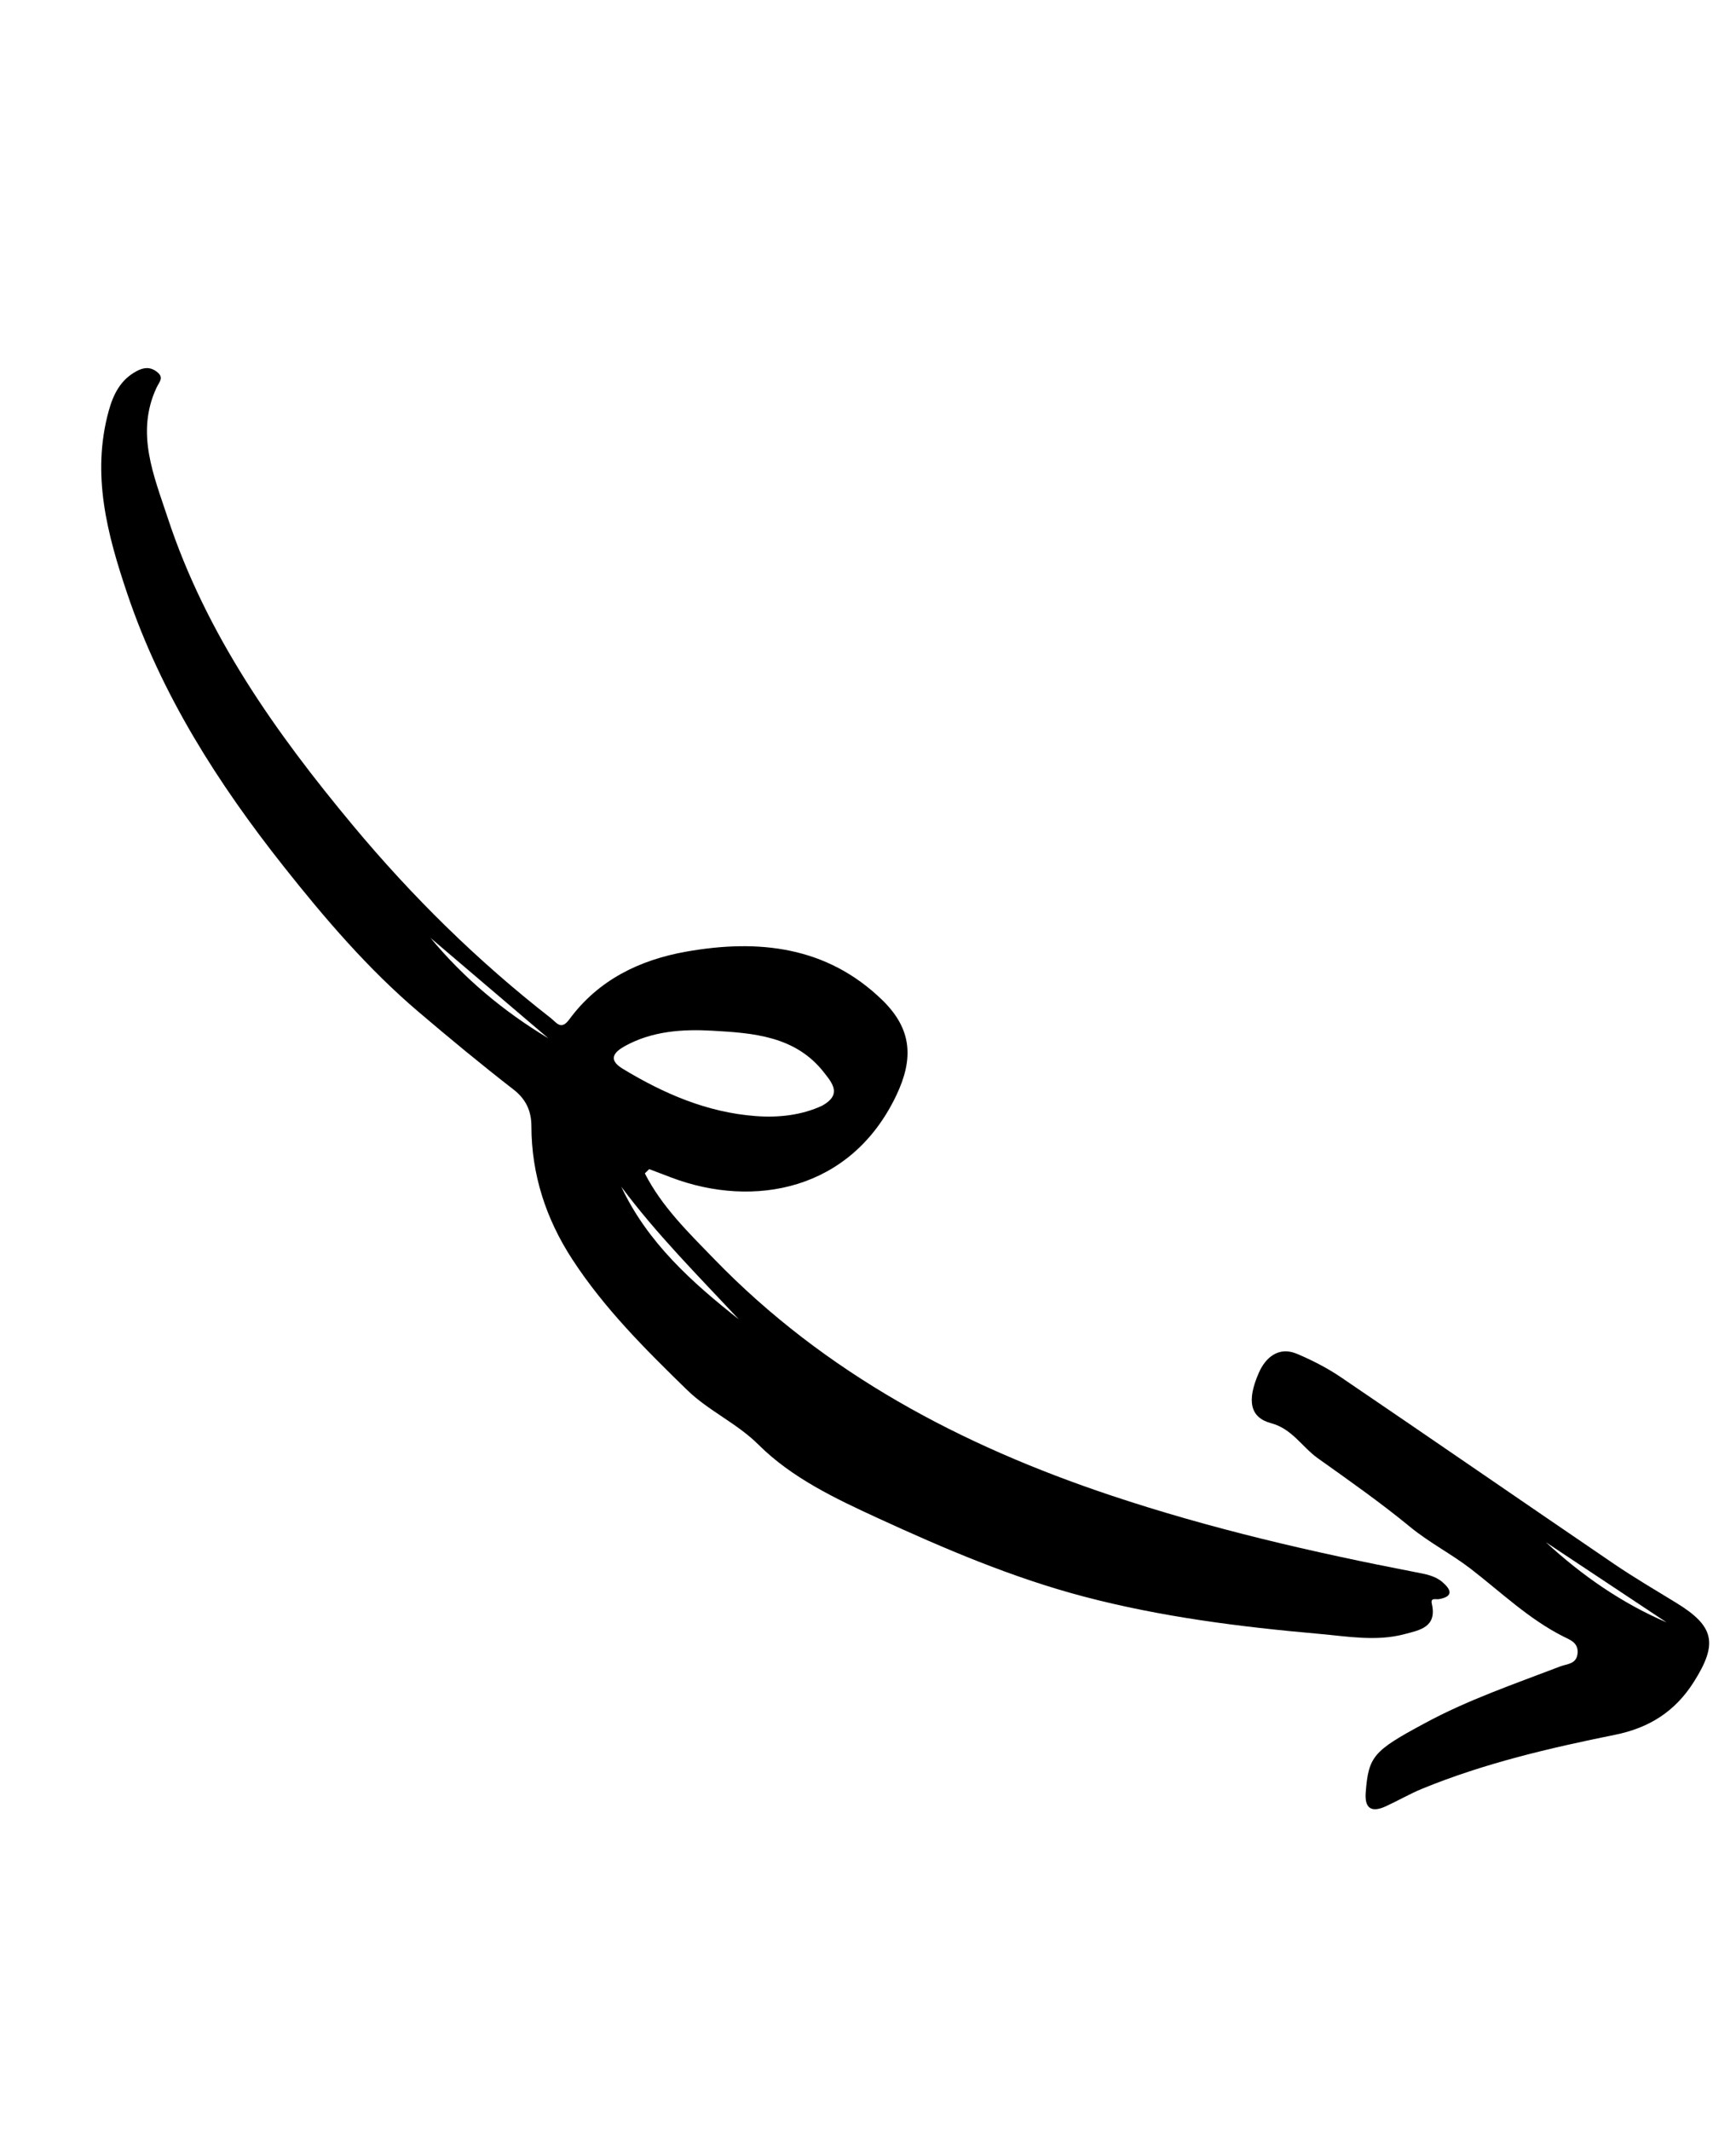
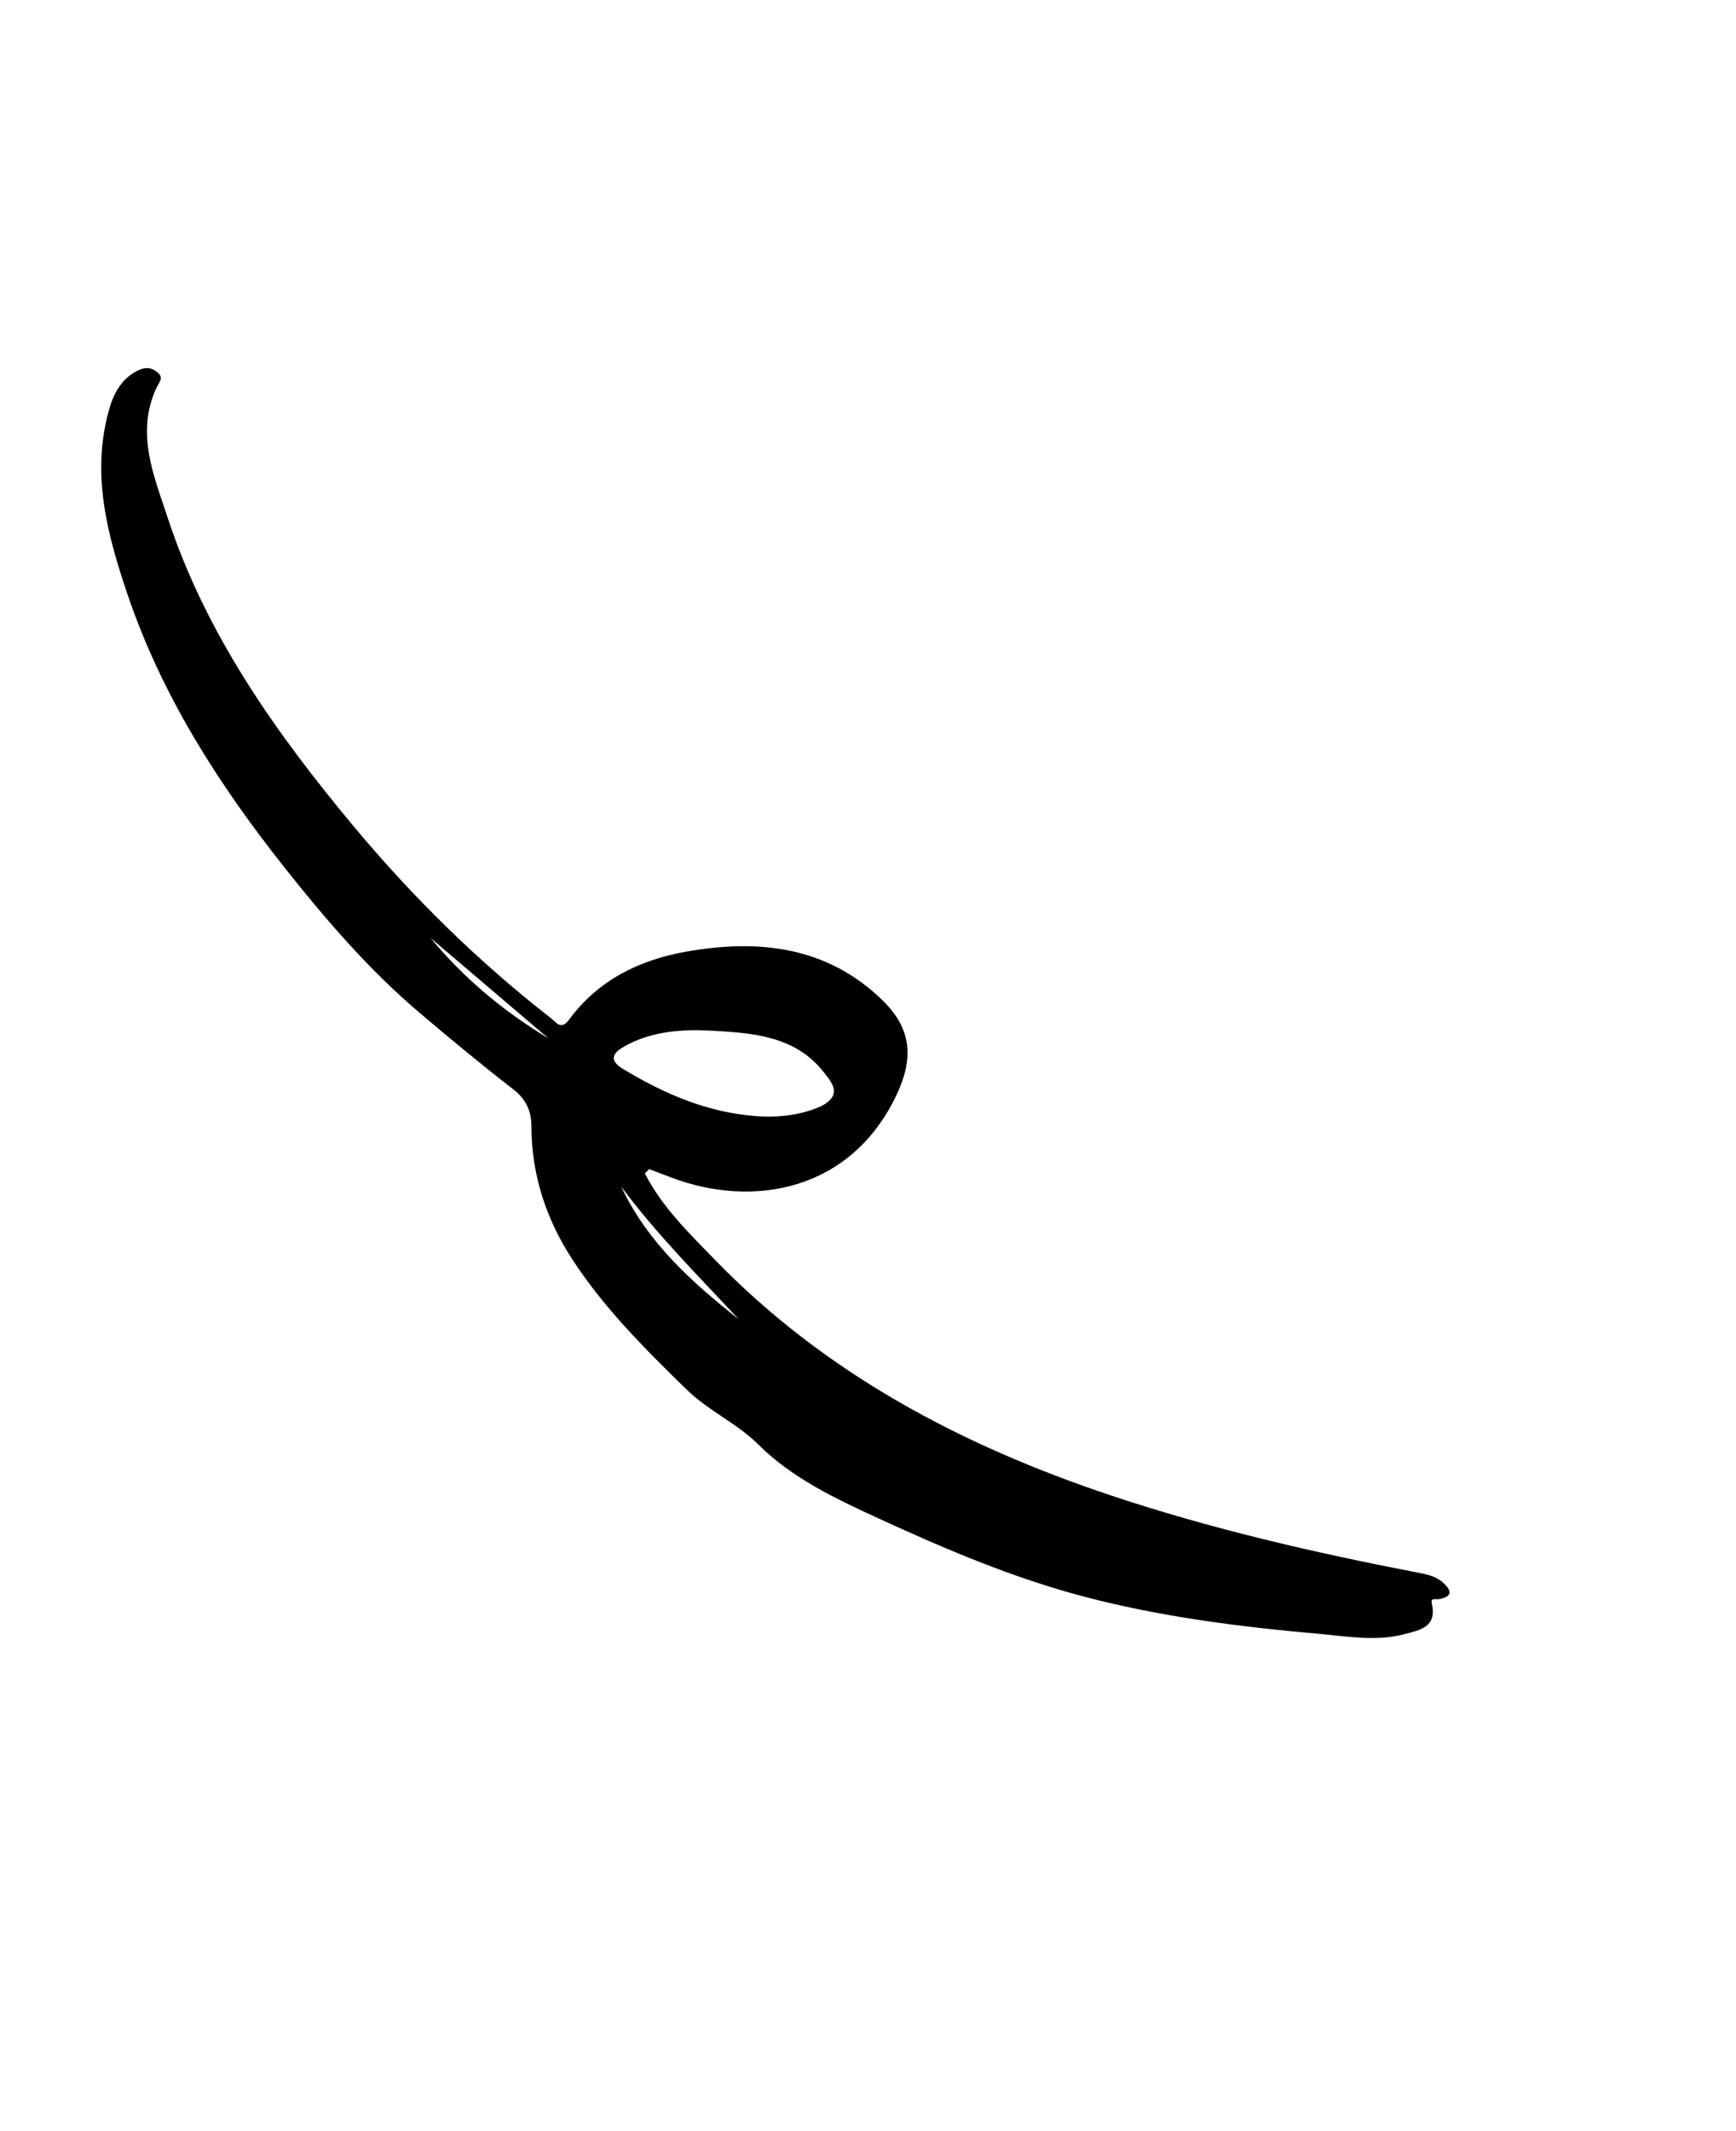
<svg xmlns="http://www.w3.org/2000/svg" width="75" height="92" viewBox="0 0 75 92" fill="none">
  <path fill-rule="evenodd" clip-rule="evenodd" d="M23.694 44.833L18.598 40.495C20.042 42.239 21.757 43.671 23.694 44.833ZM31.919 56.966C30.166 55.088 28.365 53.288 26.84 51.238C27.974 53.652 29.896 55.371 31.919 56.966ZM35.521 47.74C36.385 47.259 35.96 46.767 35.594 46.301C34.361 44.726 32.53 44.603 30.778 44.503C29.502 44.43 28.165 44.514 26.985 45.174C26.535 45.425 26.248 45.748 26.899 46.143C28.678 47.222 30.553 48.033 32.654 48.189C33.655 48.264 34.64 48.148 35.521 47.74ZM27.859 50.664C28.592 52.101 29.747 53.221 30.856 54.364C35.647 59.302 41.521 62.405 47.983 64.564C52.3 66.006 56.712 67.023 61.169 67.885C61.575 67.965 61.989 68.028 62.317 68.311C62.685 68.628 62.814 68.927 62.177 69.044C62.02 69.073 61.794 68.962 61.861 69.254C62.089 70.258 61.334 70.384 60.681 70.557C59.456 70.883 58.211 70.653 56.99 70.545C53.571 70.244 50.16 69.813 46.835 68.938C43.748 68.126 40.814 66.875 37.916 65.543C36.072 64.695 34.207 63.807 32.776 62.384C31.826 61.439 30.62 60.926 29.68 60.011C27.878 58.256 26.101 56.489 24.72 54.367C23.584 52.62 22.962 50.71 22.958 48.625C22.957 47.937 22.699 47.439 22.18 47.038C20.785 45.957 19.419 44.827 18.081 43.689C15.902 41.838 14.027 39.649 12.248 37.402C9.412 33.819 6.972 29.999 5.498 25.632C4.631 23.066 3.943 20.479 4.696 17.745C4.894 17.025 5.207 16.396 5.903 16.024C6.203 15.864 6.479 15.829 6.768 16.047C7.109 16.304 6.885 16.473 6.754 16.757C5.857 18.704 6.645 20.535 7.246 22.36C8.903 27.387 11.896 31.617 15.24 35.631C17.799 38.703 20.633 41.495 23.79 43.953C24.041 44.148 24.234 44.505 24.594 44.016C25.846 42.312 27.631 41.446 29.646 41.089C32.757 40.538 35.716 40.852 38.112 43.175C39.4 44.424 39.487 45.7 38.717 47.309C36.756 51.408 32.558 52.188 29.002 50.842C28.684 50.721 28.366 50.6 28.048 50.479C27.985 50.541 27.922 50.603 27.859 50.664Z" fill="black" />
-   <path fill-rule="evenodd" clip-rule="evenodd" d="M66.785 66.588C68.341 68.021 70.055 69.213 72.001 70.05C70.262 68.896 68.523 67.742 66.785 66.588ZM61.51 74.428C63.391 73.402 65.415 72.715 67.407 71.951C67.704 71.836 68.114 71.86 68.156 71.379C68.195 70.918 67.815 70.798 67.54 70.659C66.041 69.902 64.848 68.746 63.538 67.736C62.709 67.097 61.754 66.611 60.923 65.929C59.644 64.879 58.285 63.924 56.935 62.964C56.251 62.477 55.824 61.691 54.914 61.449C54.022 61.211 53.842 60.501 54.39 59.262C54.669 58.63 55.23 58.114 56.035 58.455C56.697 58.734 57.349 59.07 57.943 59.473C61.873 62.14 65.782 64.839 69.709 67.511C70.59 68.111 71.513 68.652 72.423 69.209C74.078 70.221 74.221 70.971 73.179 72.618C72.371 73.897 71.254 74.603 69.782 74.901C66.948 75.475 64.131 76.13 61.443 77.232C60.905 77.453 60.398 77.749 59.867 77.992C59.253 78.273 58.947 78.085 59.003 77.387C59.125 75.84 59.328 75.6 61.51 74.428Z" fill="black" />
</svg>